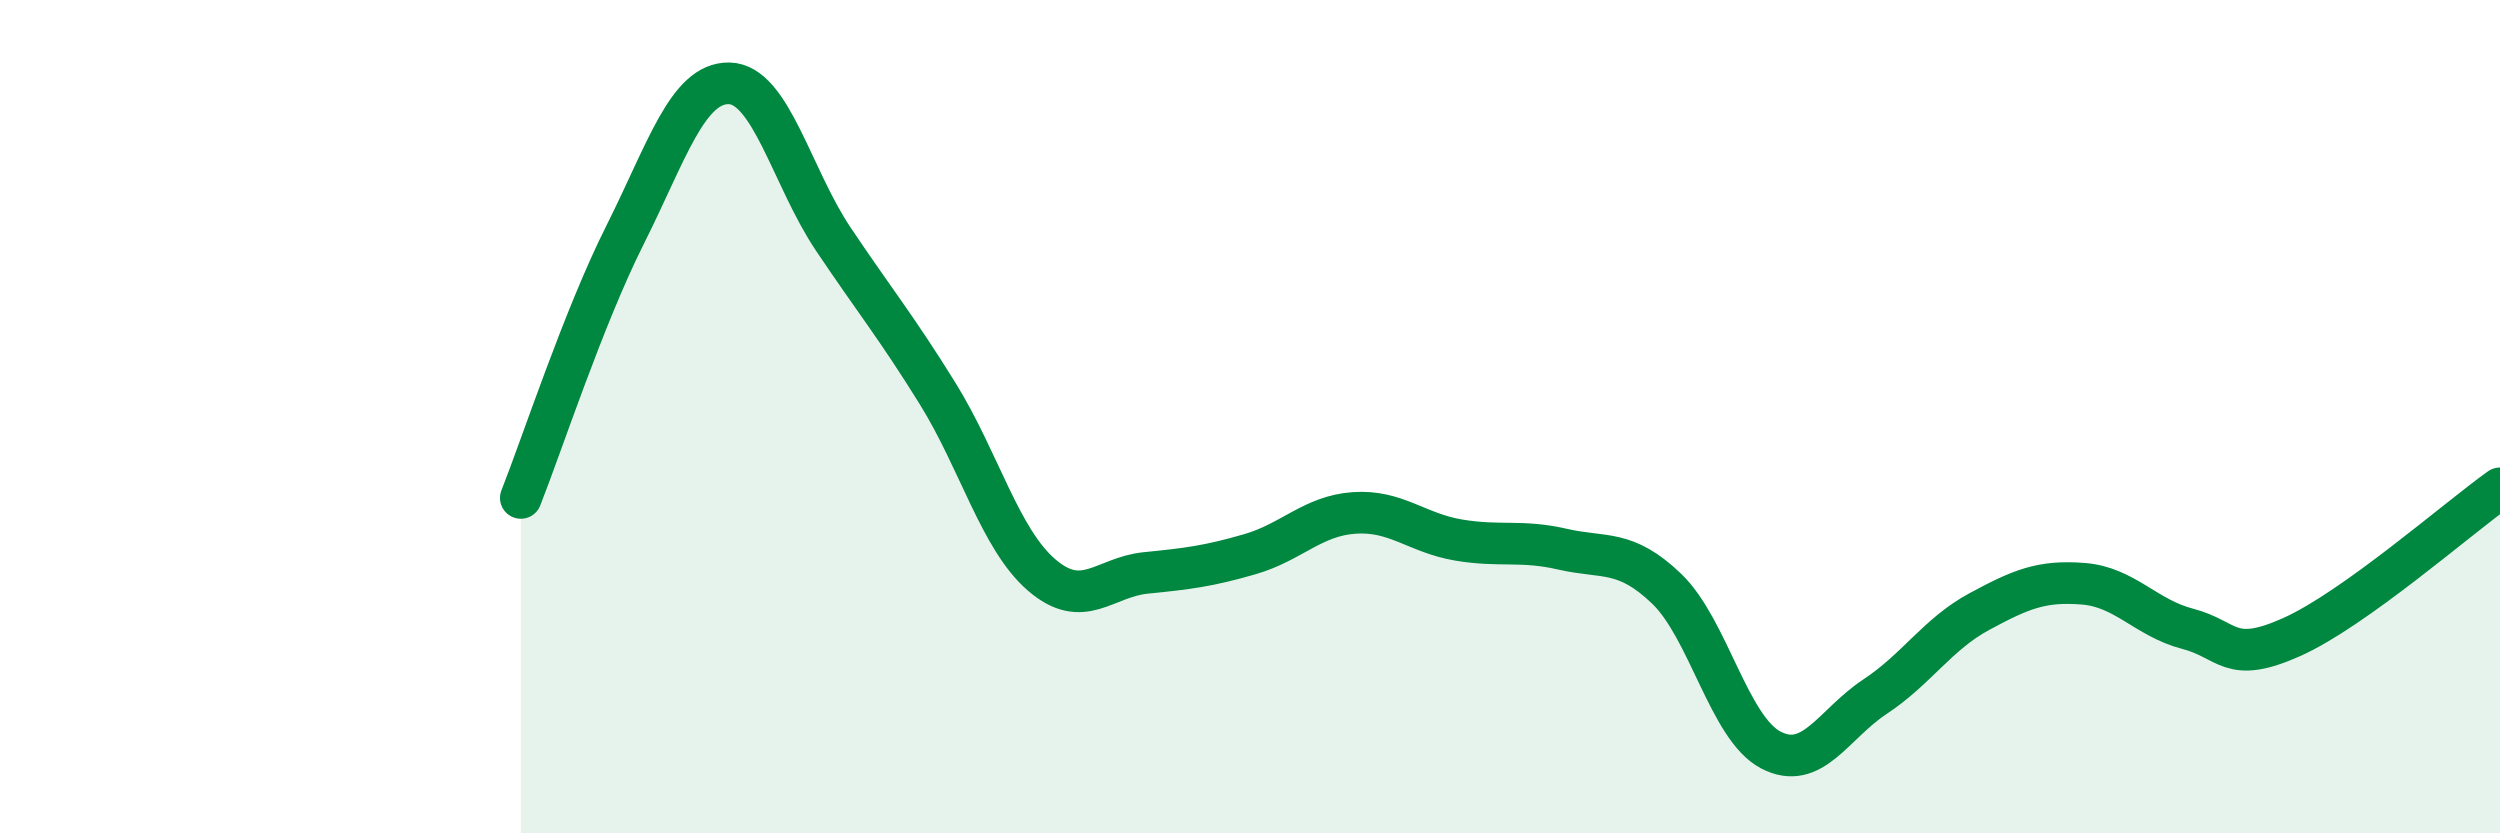
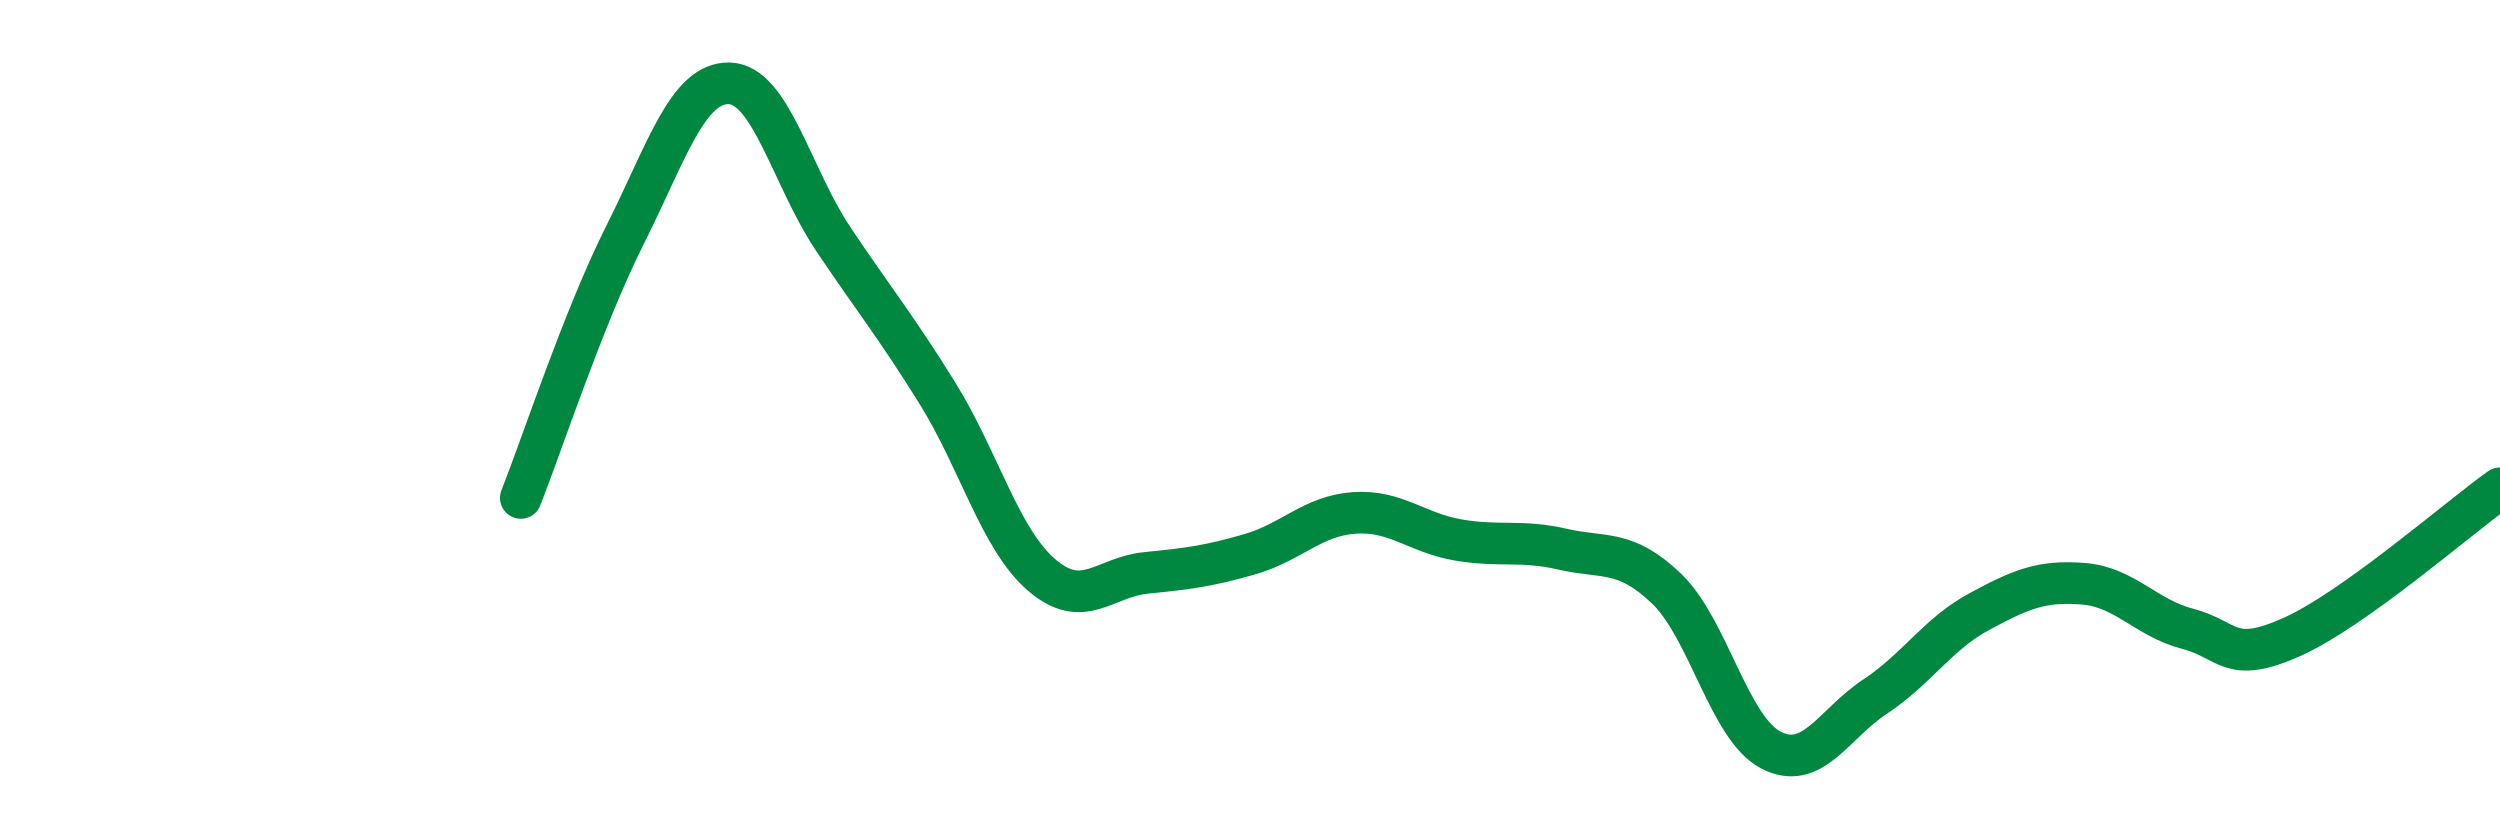
<svg xmlns="http://www.w3.org/2000/svg" width="60" height="20" viewBox="0 0 60 20">
-   <path d="M 12.5,11.95 C 13,10.69 14,7.63 15,5.64 C 16,3.65 16.5,1.98 17.5,2 C 18.5,2.02 19,4.25 20,5.74 C 21,7.23 21.5,7.83 22.5,9.44 C 23.5,11.05 24,12.94 25,13.8 C 26,14.66 26.5,13.85 27.5,13.75 C 28.5,13.65 29,13.59 30,13.3 C 31,13.01 31.5,12.38 32.5,12.31 C 33.5,12.24 34,12.79 35,12.96 C 36,13.13 36.5,12.95 37.5,13.18 C 38.5,13.41 39,13.17 40,14.13 C 41,15.09 41.5,17.48 42.5,18 C 43.5,18.52 44,17.38 45,16.72 C 46,16.06 46.5,15.22 47.5,14.68 C 48.5,14.14 49,13.93 50,14.01 C 51,14.09 51.5,14.83 52.5,15.09 C 53.5,15.35 53.5,15.96 55,15.29 C 56.5,14.62 59,12.43 60,11.72L60 20L12.5 20Z" fill="#008740" opacity="0.1" stroke-linecap="round" stroke-linejoin="round" />
  <path d="M 12.5,11.95 C 13,10.69 14,7.63 15,5.64 C 16,3.65 16.5,1.98 17.5,2 C 18.5,2.02 19,4.25 20,5.74 C 21,7.23 21.5,7.83 22.5,9.44 C 23.5,11.05 24,12.94 25,13.8 C 26,14.66 26.5,13.85 27.5,13.75 C 28.5,13.65 29,13.59 30,13.3 C 31,13.01 31.5,12.38 32.5,12.31 C 33.5,12.24 34,12.79 35,12.96 C 36,13.13 36.5,12.95 37.5,13.18 C 38.5,13.41 39,13.17 40,14.13 C 41,15.09 41.5,17.48 42.5,18 C 43.5,18.52 44,17.38 45,16.72 C 46,16.06 46.5,15.22 47.5,14.68 C 48.5,14.14 49,13.93 50,14.01 C 51,14.09 51.5,14.83 52.5,15.09 C 53.5,15.35 53.5,15.96 55,15.29 C 56.5,14.62 59,12.43 60,11.72" stroke="#008740" stroke-width="1" fill="none" stroke-linecap="round" stroke-linejoin="round" />
</svg>